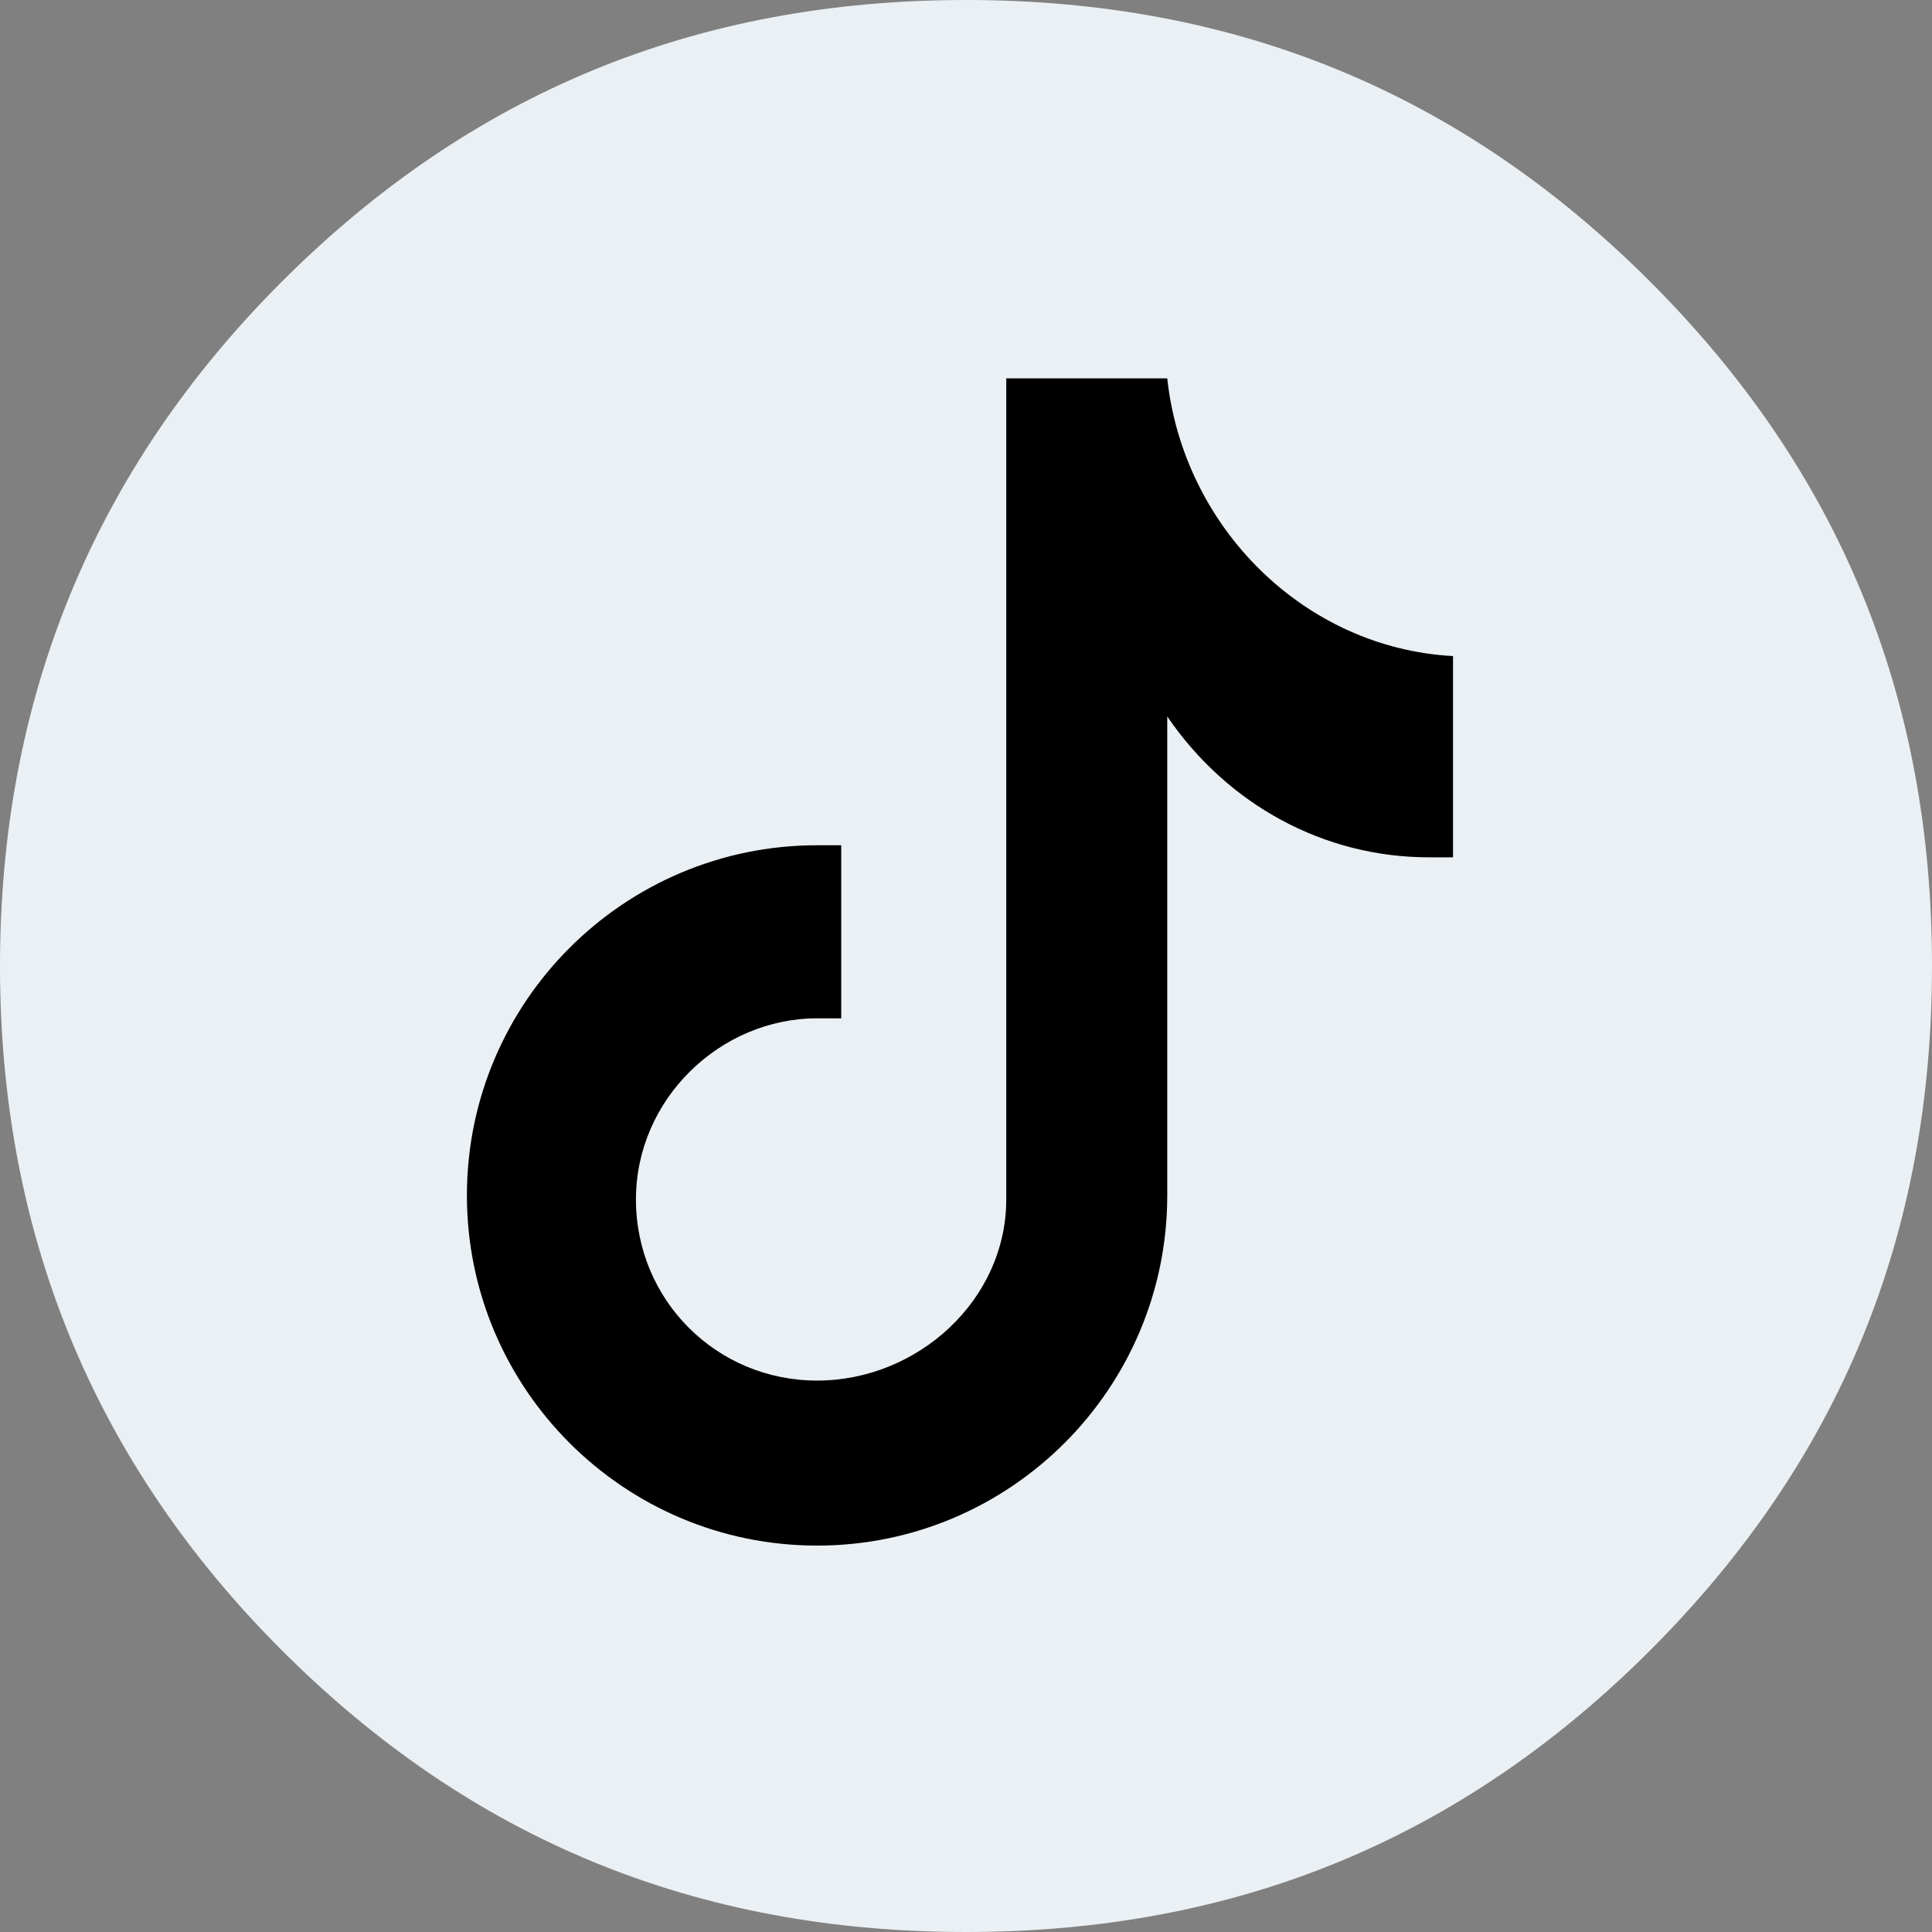
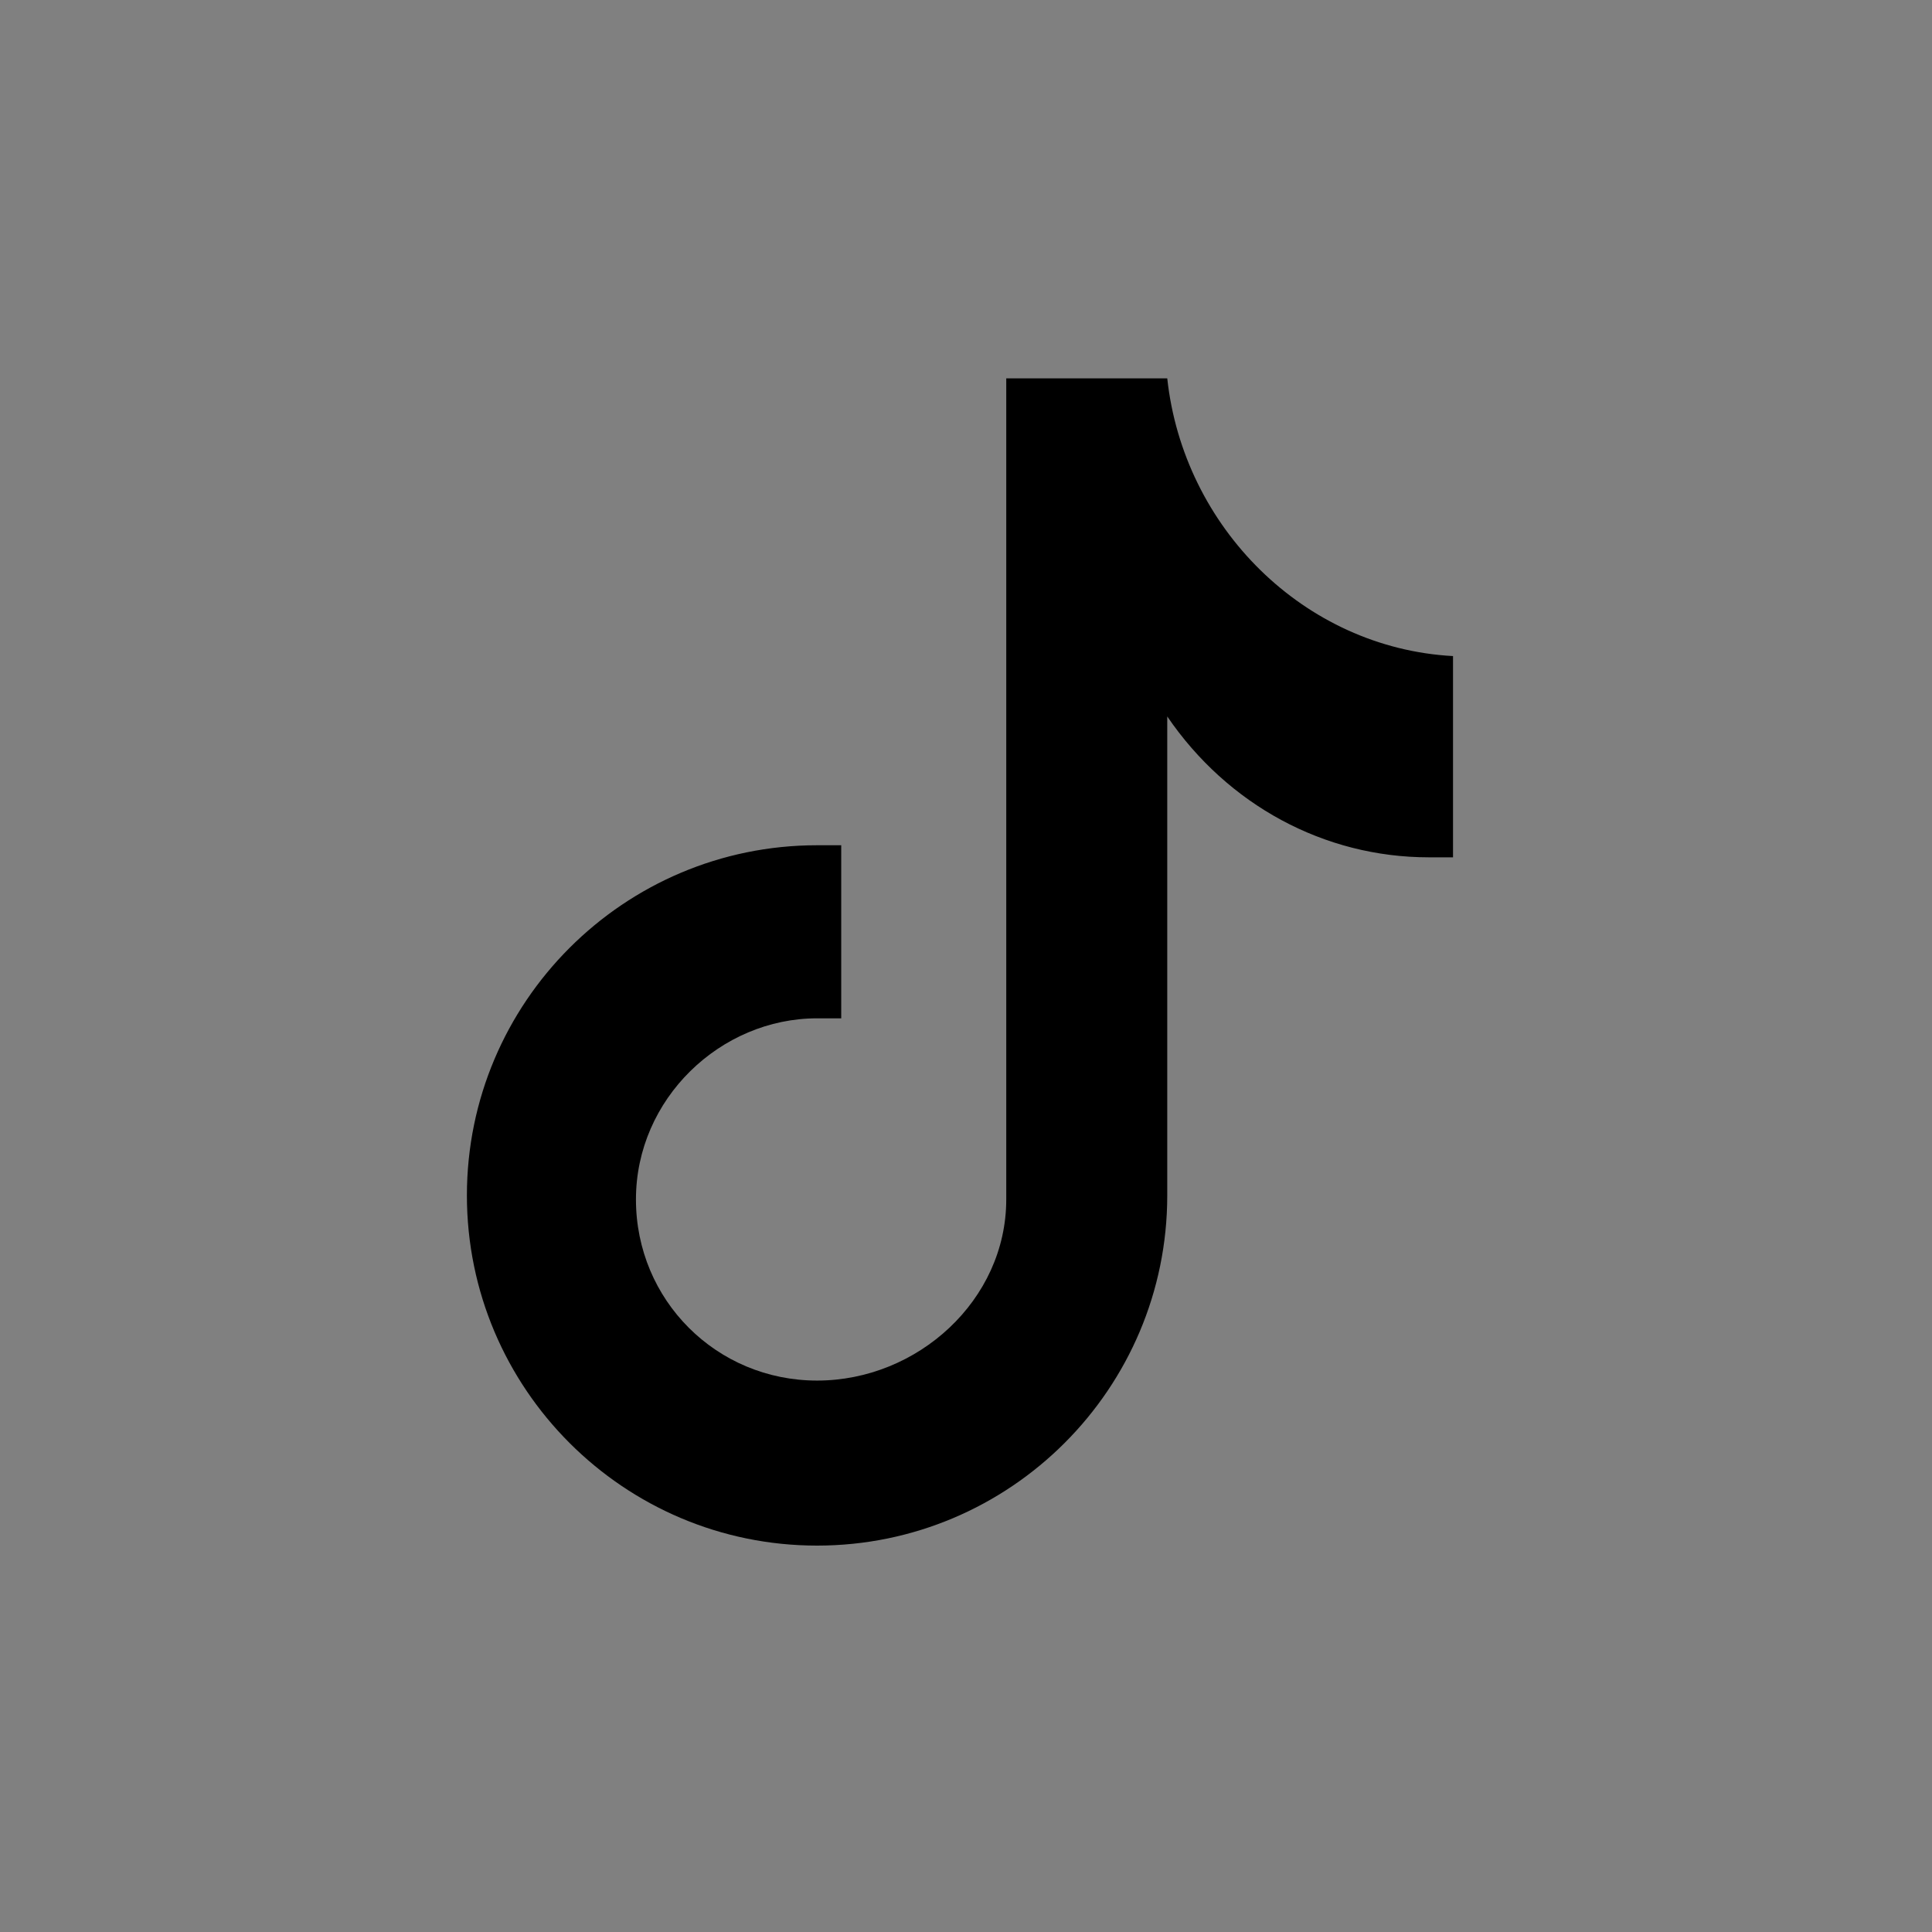
<svg xmlns="http://www.w3.org/2000/svg" version="1.1" id="Ebene_1" x="0px" y="0px" viewBox="0 0 48 48" style="enable-background:new 0 0 48 48;" xml:space="preserve">
  <rect x="0" y="0" width="48" height="48" fill="#808080" stroke="none" />
  <style type="text/css">
	.st0{fill-rule:evenodd;clip-rule:evenodd;fill:#EAF0F4;}
</style>
  <desc>Created with Sketch.</desc>
  <g id="Beutyclinic_uvodni-strana_V2" transform="translate(-954, -3252)">
    <g id="Group-7" transform="translate(954, 3252)">
-       <path id="Fill-1" class="st0" d="M41,7c-4.7-4.7-10.3-7-17-7S11.7,2.3,7,7S0,17.4,0,24s2.3,12.3,7,17s10.3,7,17,7s12.3-2.3,17-7    s7-10.3,7-17S45.7,11.7,41,7z" />
-     </g>
+       </g>
  </g>
  <path d="M36.2,21.3L36.2,21.3c-0.2,0-0.6,0-0.7,0c-2.6,0-5-1.3-6.5-3.5v11.9c0,4.8-3.9,8.7-8.7,8.7s-8.7-3.9-8.7-8.7  s3.9-8.7,8.7-8.7c0.2,0,0.4,0,0.6,0v4.3c-0.2,0-0.4,0-0.6,0c-2.4,0-4.5,2-4.5,4.5s2,4.5,4.5,4.5s4.7-2,4.7-4.5V9.4H29  c0.4,3.7,3.4,6.7,7.1,6.9v5H36.2z" />
</svg>